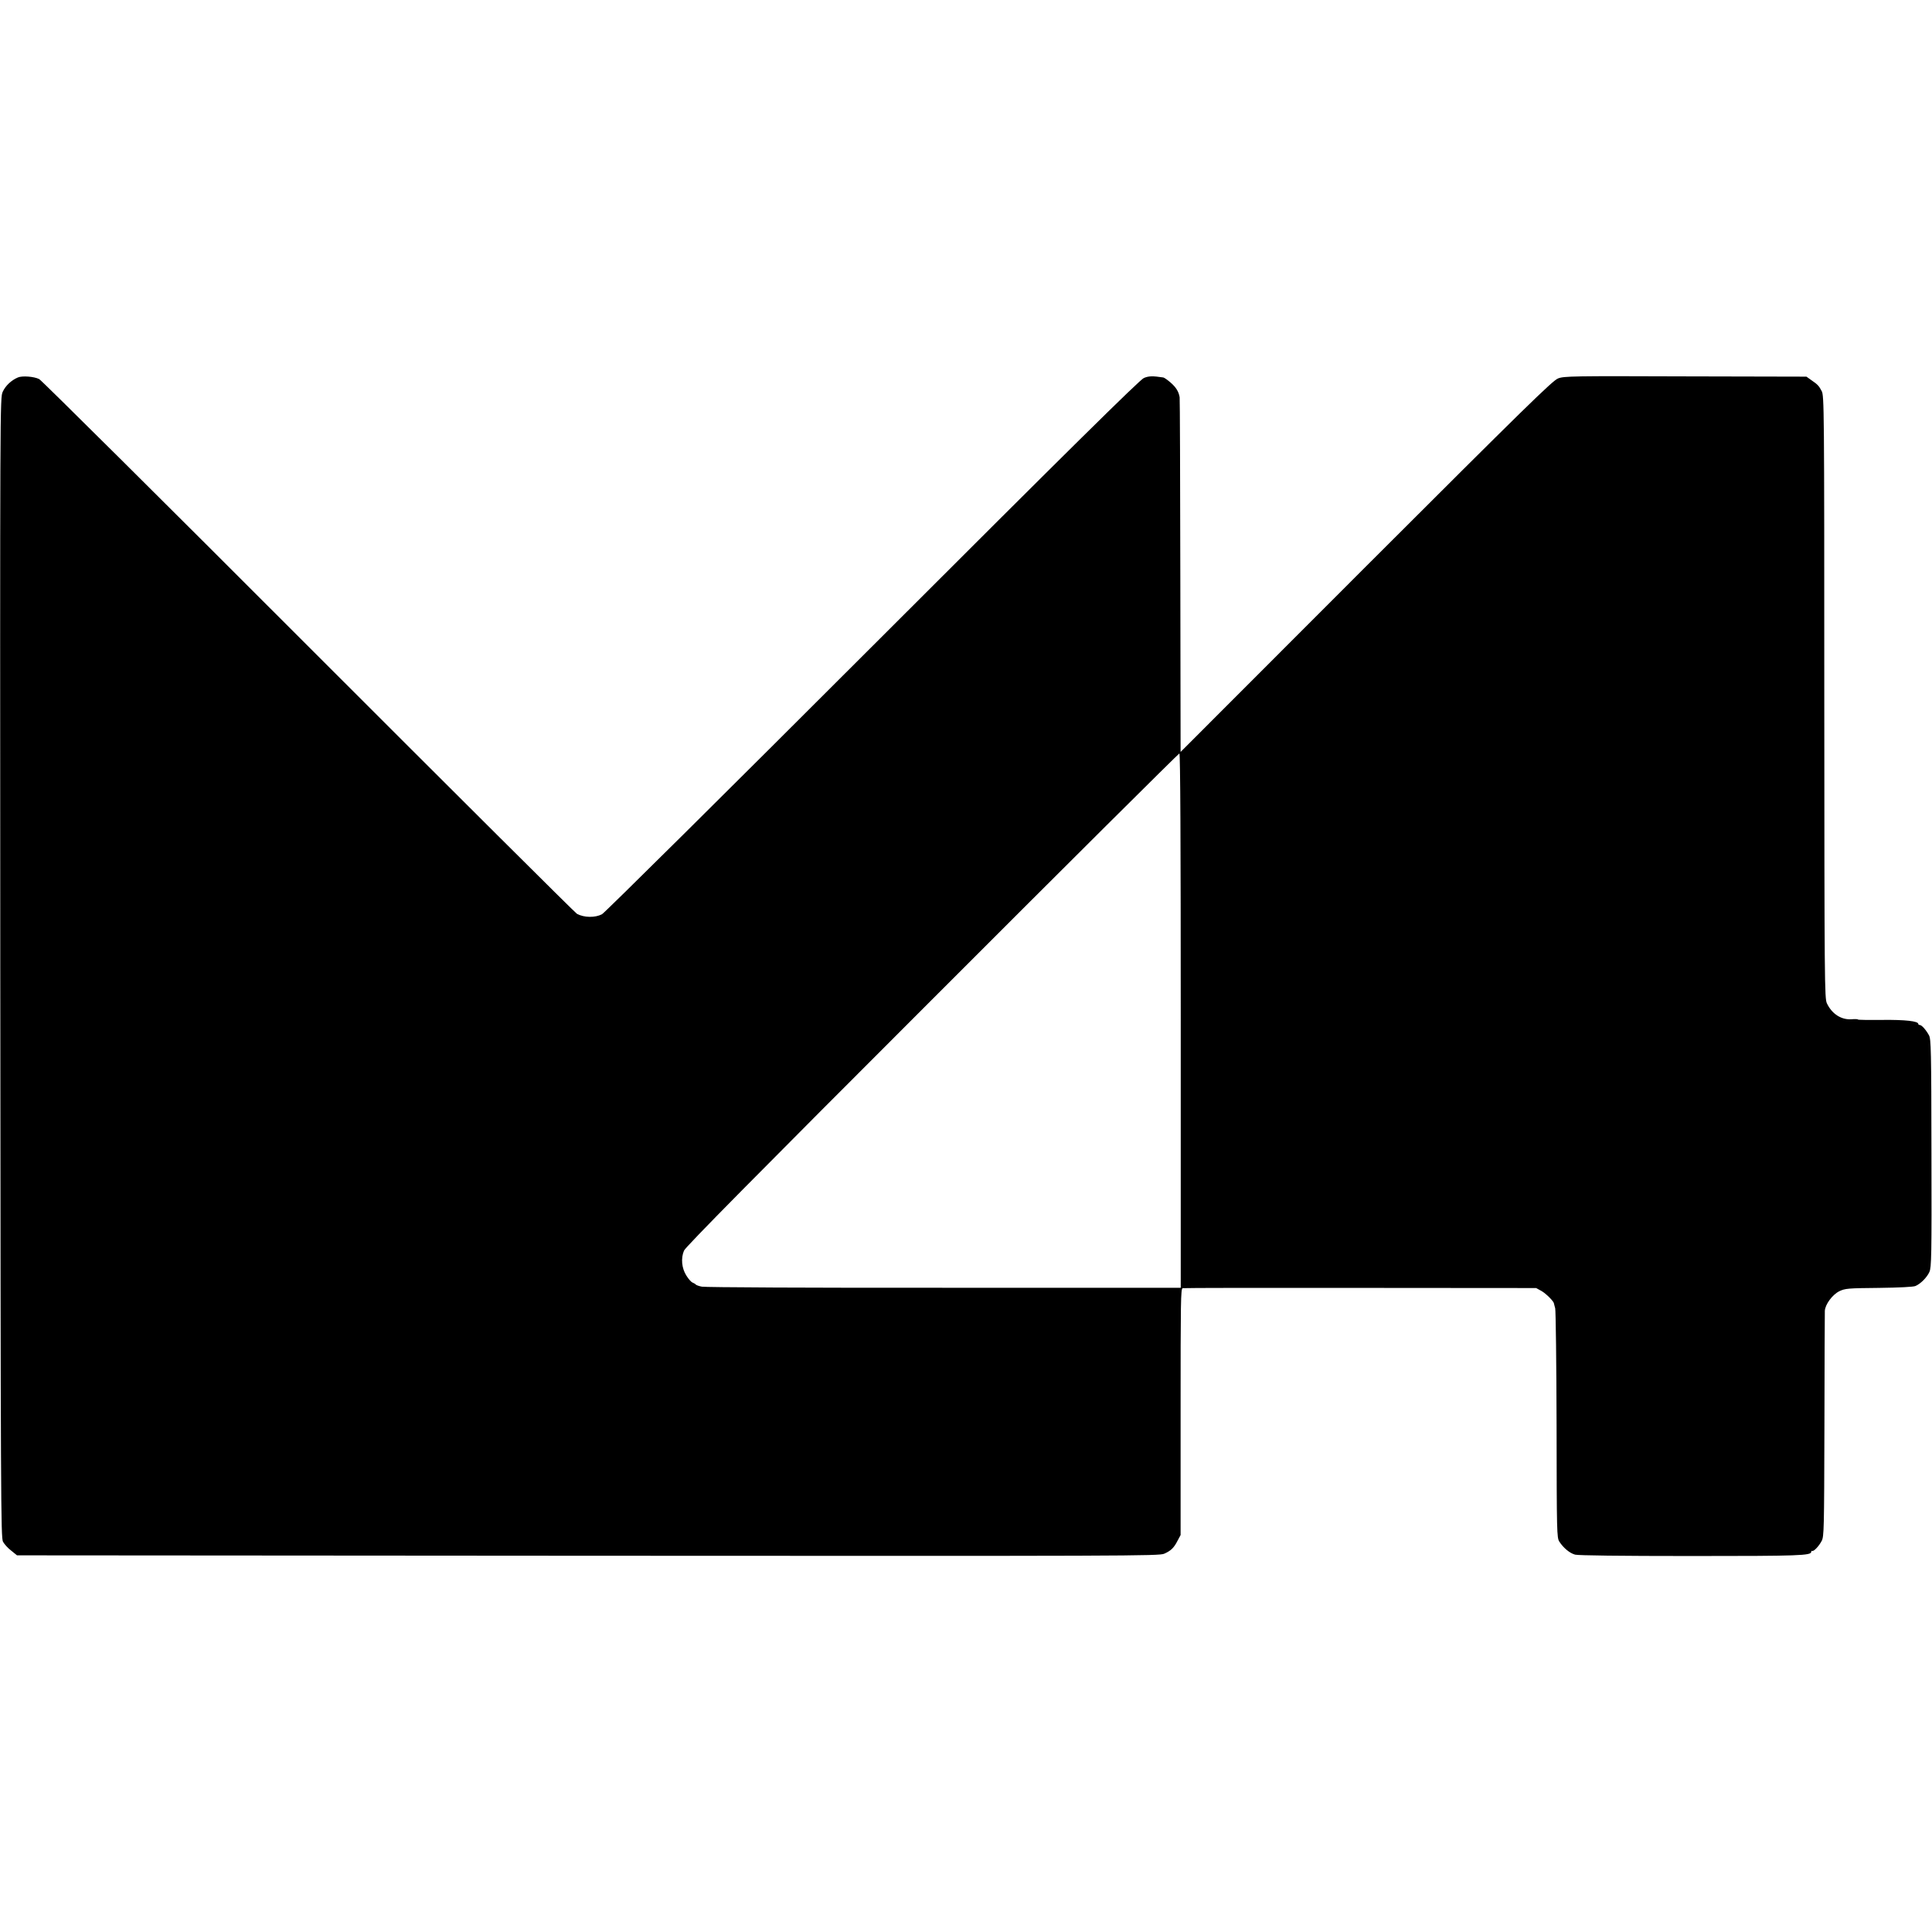
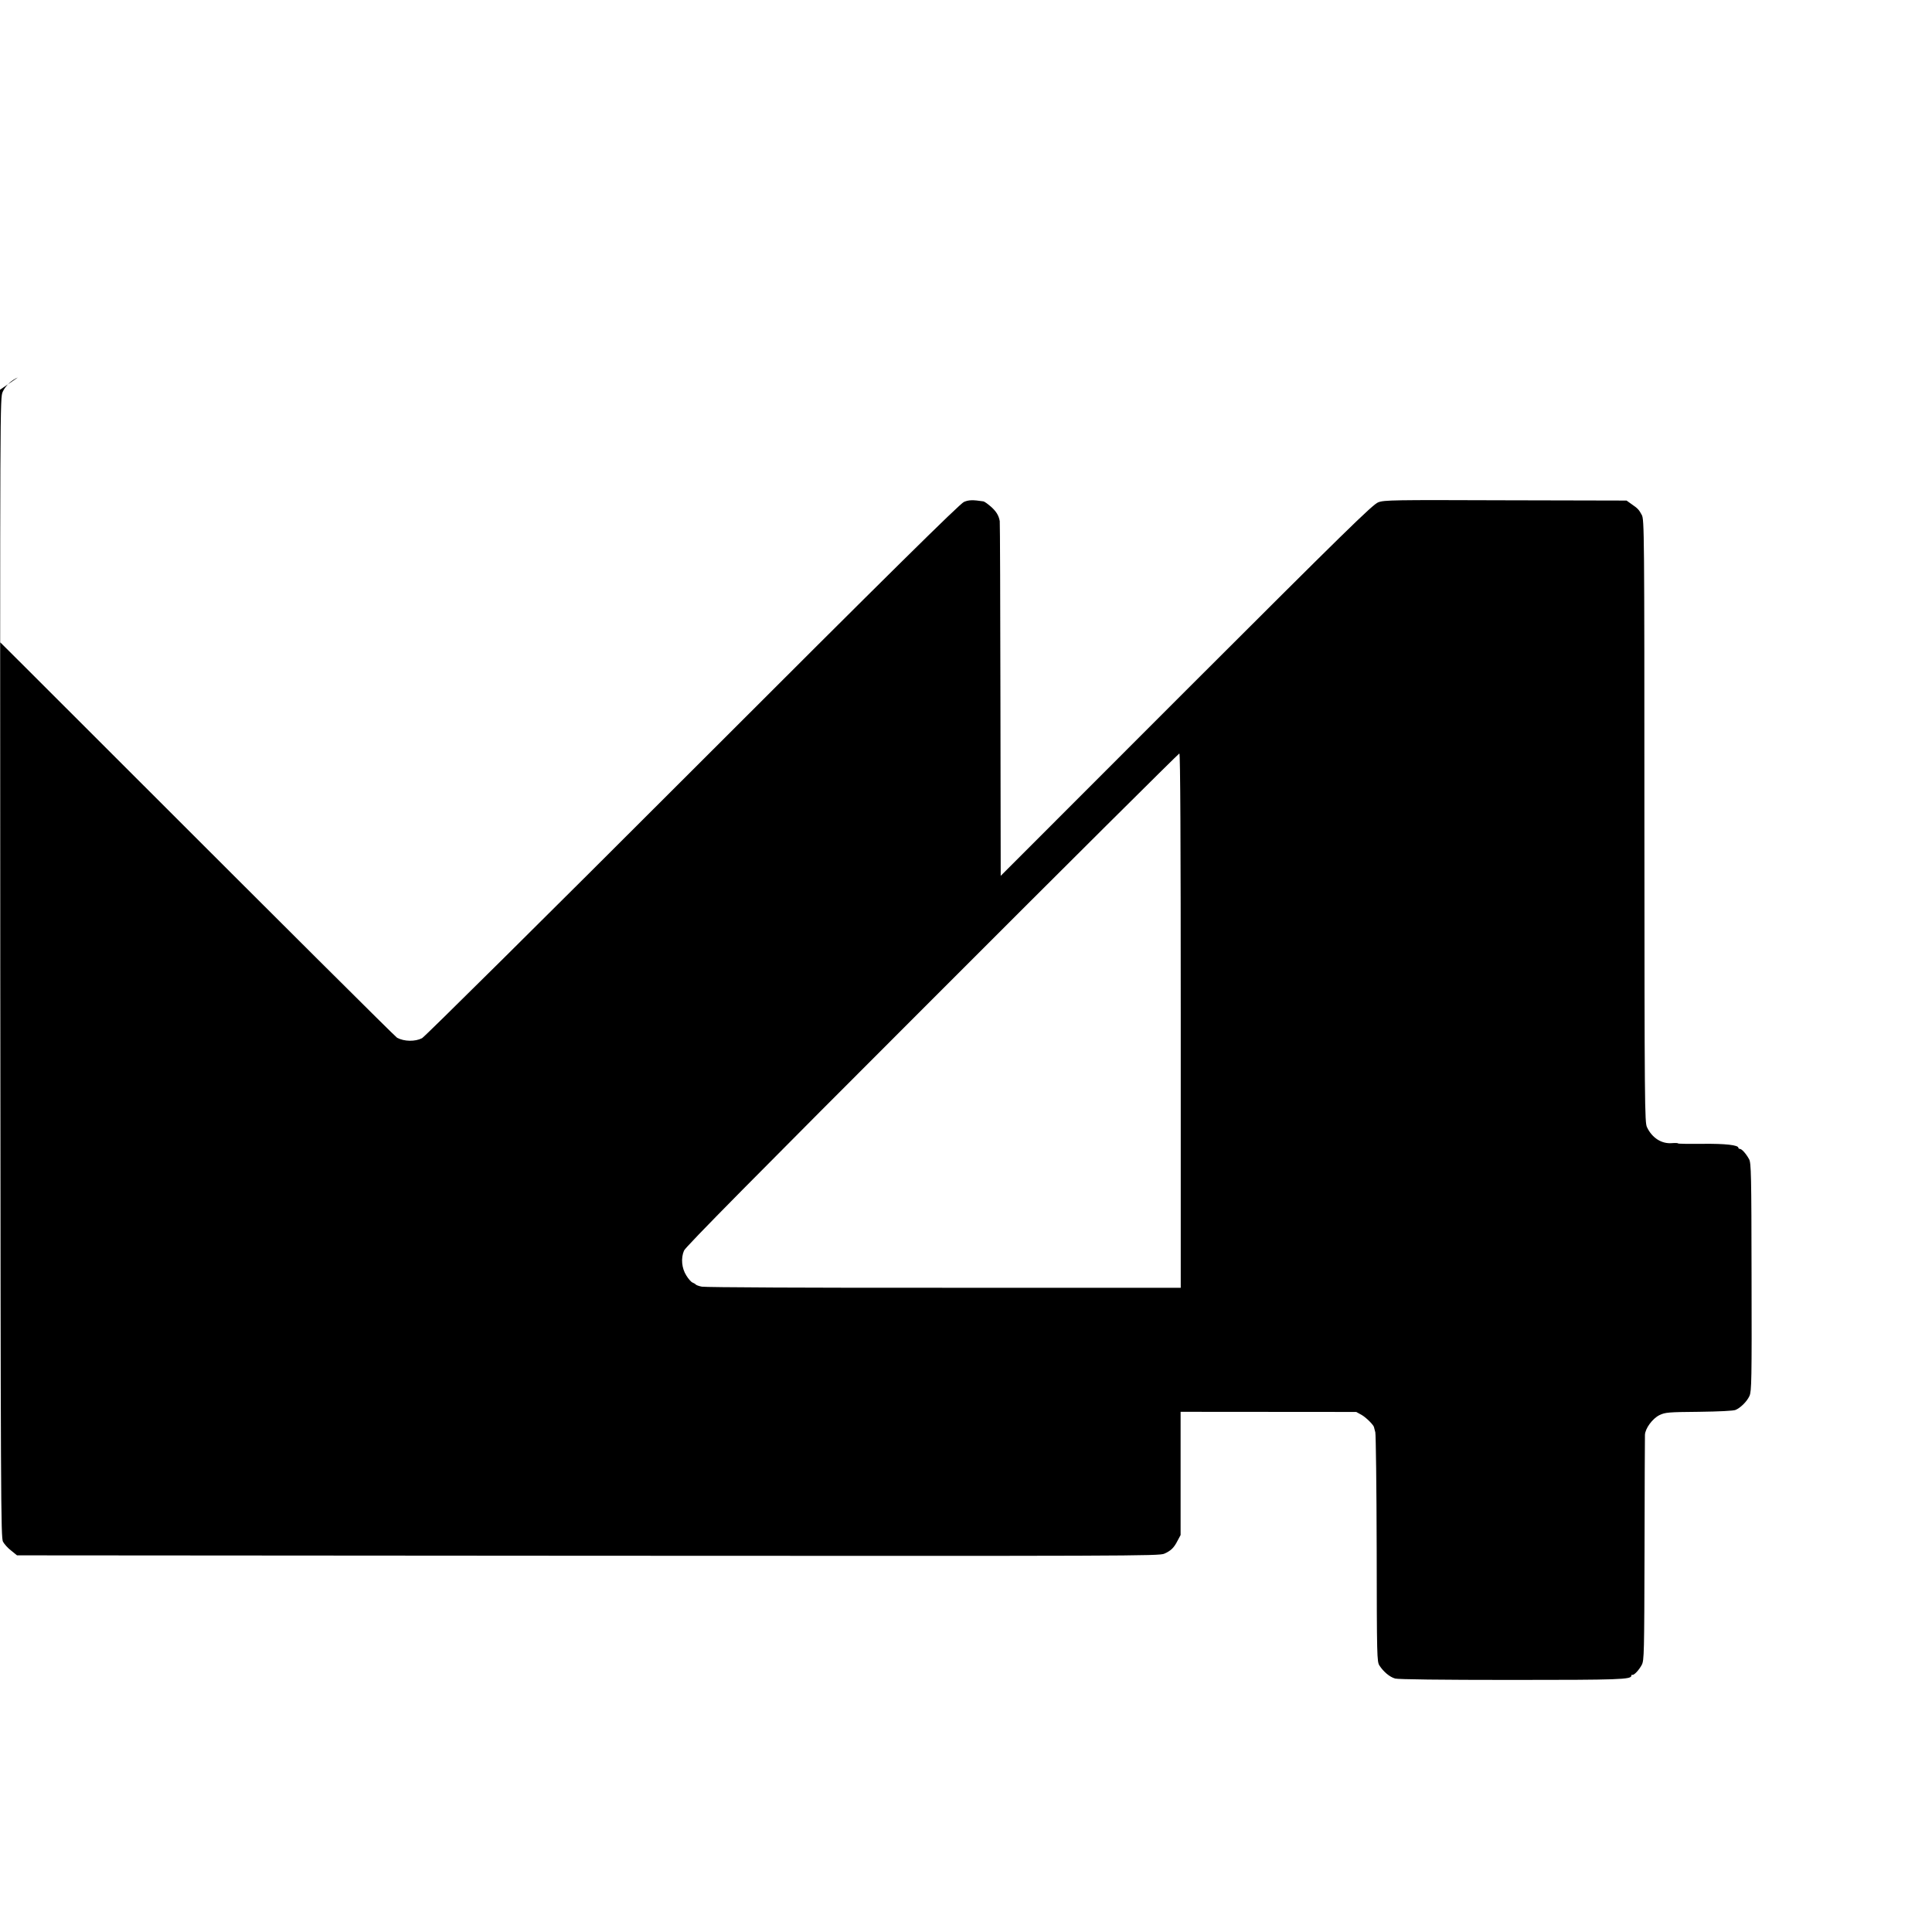
<svg xmlns="http://www.w3.org/2000/svg" version="1.0" width="1408pt" height="1408pt" viewBox="0 0 1408 1408" preserveAspectRatio="xMidYMid meet">
  <g transform="translate(0,1408) scale(0.1,-0.1)" fill="#000000" stroke="none">
-     <path d="M130 11329 c-47 -20 -90 -60 -110 -104 -20 -44 -20 -58 -18 -4197 3 -3906 4 -4155 20 -4184 10 -18 36 -47 60 -65 l42 -34 4161 -3 c3962 -2 4162 -2 4200 15 49 22 70 42 97 95 l22 41 0 898 c0 807 1 898 15 901 9 2 592 3 1296 2 l1280 -1 40 -22 c34 -20 89 -75 90 -91 1 -3 4 -18 9 -35 4 -16 9 -399 10 -850 1 -790 2 -821 20 -850 30 -46 75 -84 115 -95 23 -6 329 -10 848 -10 790 0 873 3 873 31 0 5 3 8 8 6 12 -3 48 35 68 73 17 33 18 79 20 840 1 443 2 819 3 836 2 47 55 119 106 144 42 20 63 22 287 24 150 2 253 7 268 14 37 16 83 62 101 102 15 33 17 116 15 865 -1 752 -3 833 -18 860 -22 40 -53 75 -67 75 -6 0 -11 4 -11 8 0 20 -95 31 -263 29 -97 -1 -177 0 -177 3 0 3 -20 4 -45 2 -75 -6 -144 38 -181 116 -17 35 -18 150 -19 2232 0 2119 -1 2196 -19 2230 -21 39 -28 47 -76 80 l-35 25 -882 2 c-819 3 -886 2 -928 -15 -39 -14 -245 -216 -1399 -1369 l-1352 -1353 -2 1283 c-1 705 -3 1291 -5 1302 -7 42 -27 73 -66 107 -22 19 -46 36 -53 37 -78 12 -107 11 -142 -4 -30 -13 -544 -520 -1977 -1953 -1066 -1066 -1953 -1945 -1972 -1955 -50 -26 -130 -25 -182 3 -12 6 -891 882 -1955 1946 -1064 1065 -1948 1943 -1964 1951 -36 19 -124 26 -156 12z m8475 -4686 l0 -1948 -1725 0 c-949 -1 -1743 3 -1765 8 -22 4 -42 12 -45 16 -3 4 -13 10 -23 14 -9 3 -30 26 -45 51 -34 53 -41 126 -17 182 11 27 529 551 1808 1830 985 986 1797 1793 1802 1793 7 1 10 -654 10 -1946z" />
+     <path d="M130 11329 c-47 -20 -90 -60 -110 -104 -20 -44 -20 -58 -18 -4197 3 -3906 4 -4155 20 -4184 10 -18 36 -47 60 -65 l42 -34 4161 -3 c3962 -2 4162 -2 4200 15 49 22 70 42 97 95 l22 41 0 898 l1280 -1 40 -22 c34 -20 89 -75 90 -91 1 -3 4 -18 9 -35 4 -16 9 -399 10 -850 1 -790 2 -821 20 -850 30 -46 75 -84 115 -95 23 -6 329 -10 848 -10 790 0 873 3 873 31 0 5 3 8 8 6 12 -3 48 35 68 73 17 33 18 79 20 840 1 443 2 819 3 836 2 47 55 119 106 144 42 20 63 22 287 24 150 2 253 7 268 14 37 16 83 62 101 102 15 33 17 116 15 865 -1 752 -3 833 -18 860 -22 40 -53 75 -67 75 -6 0 -11 4 -11 8 0 20 -95 31 -263 29 -97 -1 -177 0 -177 3 0 3 -20 4 -45 2 -75 -6 -144 38 -181 116 -17 35 -18 150 -19 2232 0 2119 -1 2196 -19 2230 -21 39 -28 47 -76 80 l-35 25 -882 2 c-819 3 -886 2 -928 -15 -39 -14 -245 -216 -1399 -1369 l-1352 -1353 -2 1283 c-1 705 -3 1291 -5 1302 -7 42 -27 73 -66 107 -22 19 -46 36 -53 37 -78 12 -107 11 -142 -4 -30 -13 -544 -520 -1977 -1953 -1066 -1066 -1953 -1945 -1972 -1955 -50 -26 -130 -25 -182 3 -12 6 -891 882 -1955 1946 -1064 1065 -1948 1943 -1964 1951 -36 19 -124 26 -156 12z m8475 -4686 l0 -1948 -1725 0 c-949 -1 -1743 3 -1765 8 -22 4 -42 12 -45 16 -3 4 -13 10 -23 14 -9 3 -30 26 -45 51 -34 53 -41 126 -17 182 11 27 529 551 1808 1830 985 986 1797 1793 1802 1793 7 1 10 -654 10 -1946z" />
  </g>
</svg>